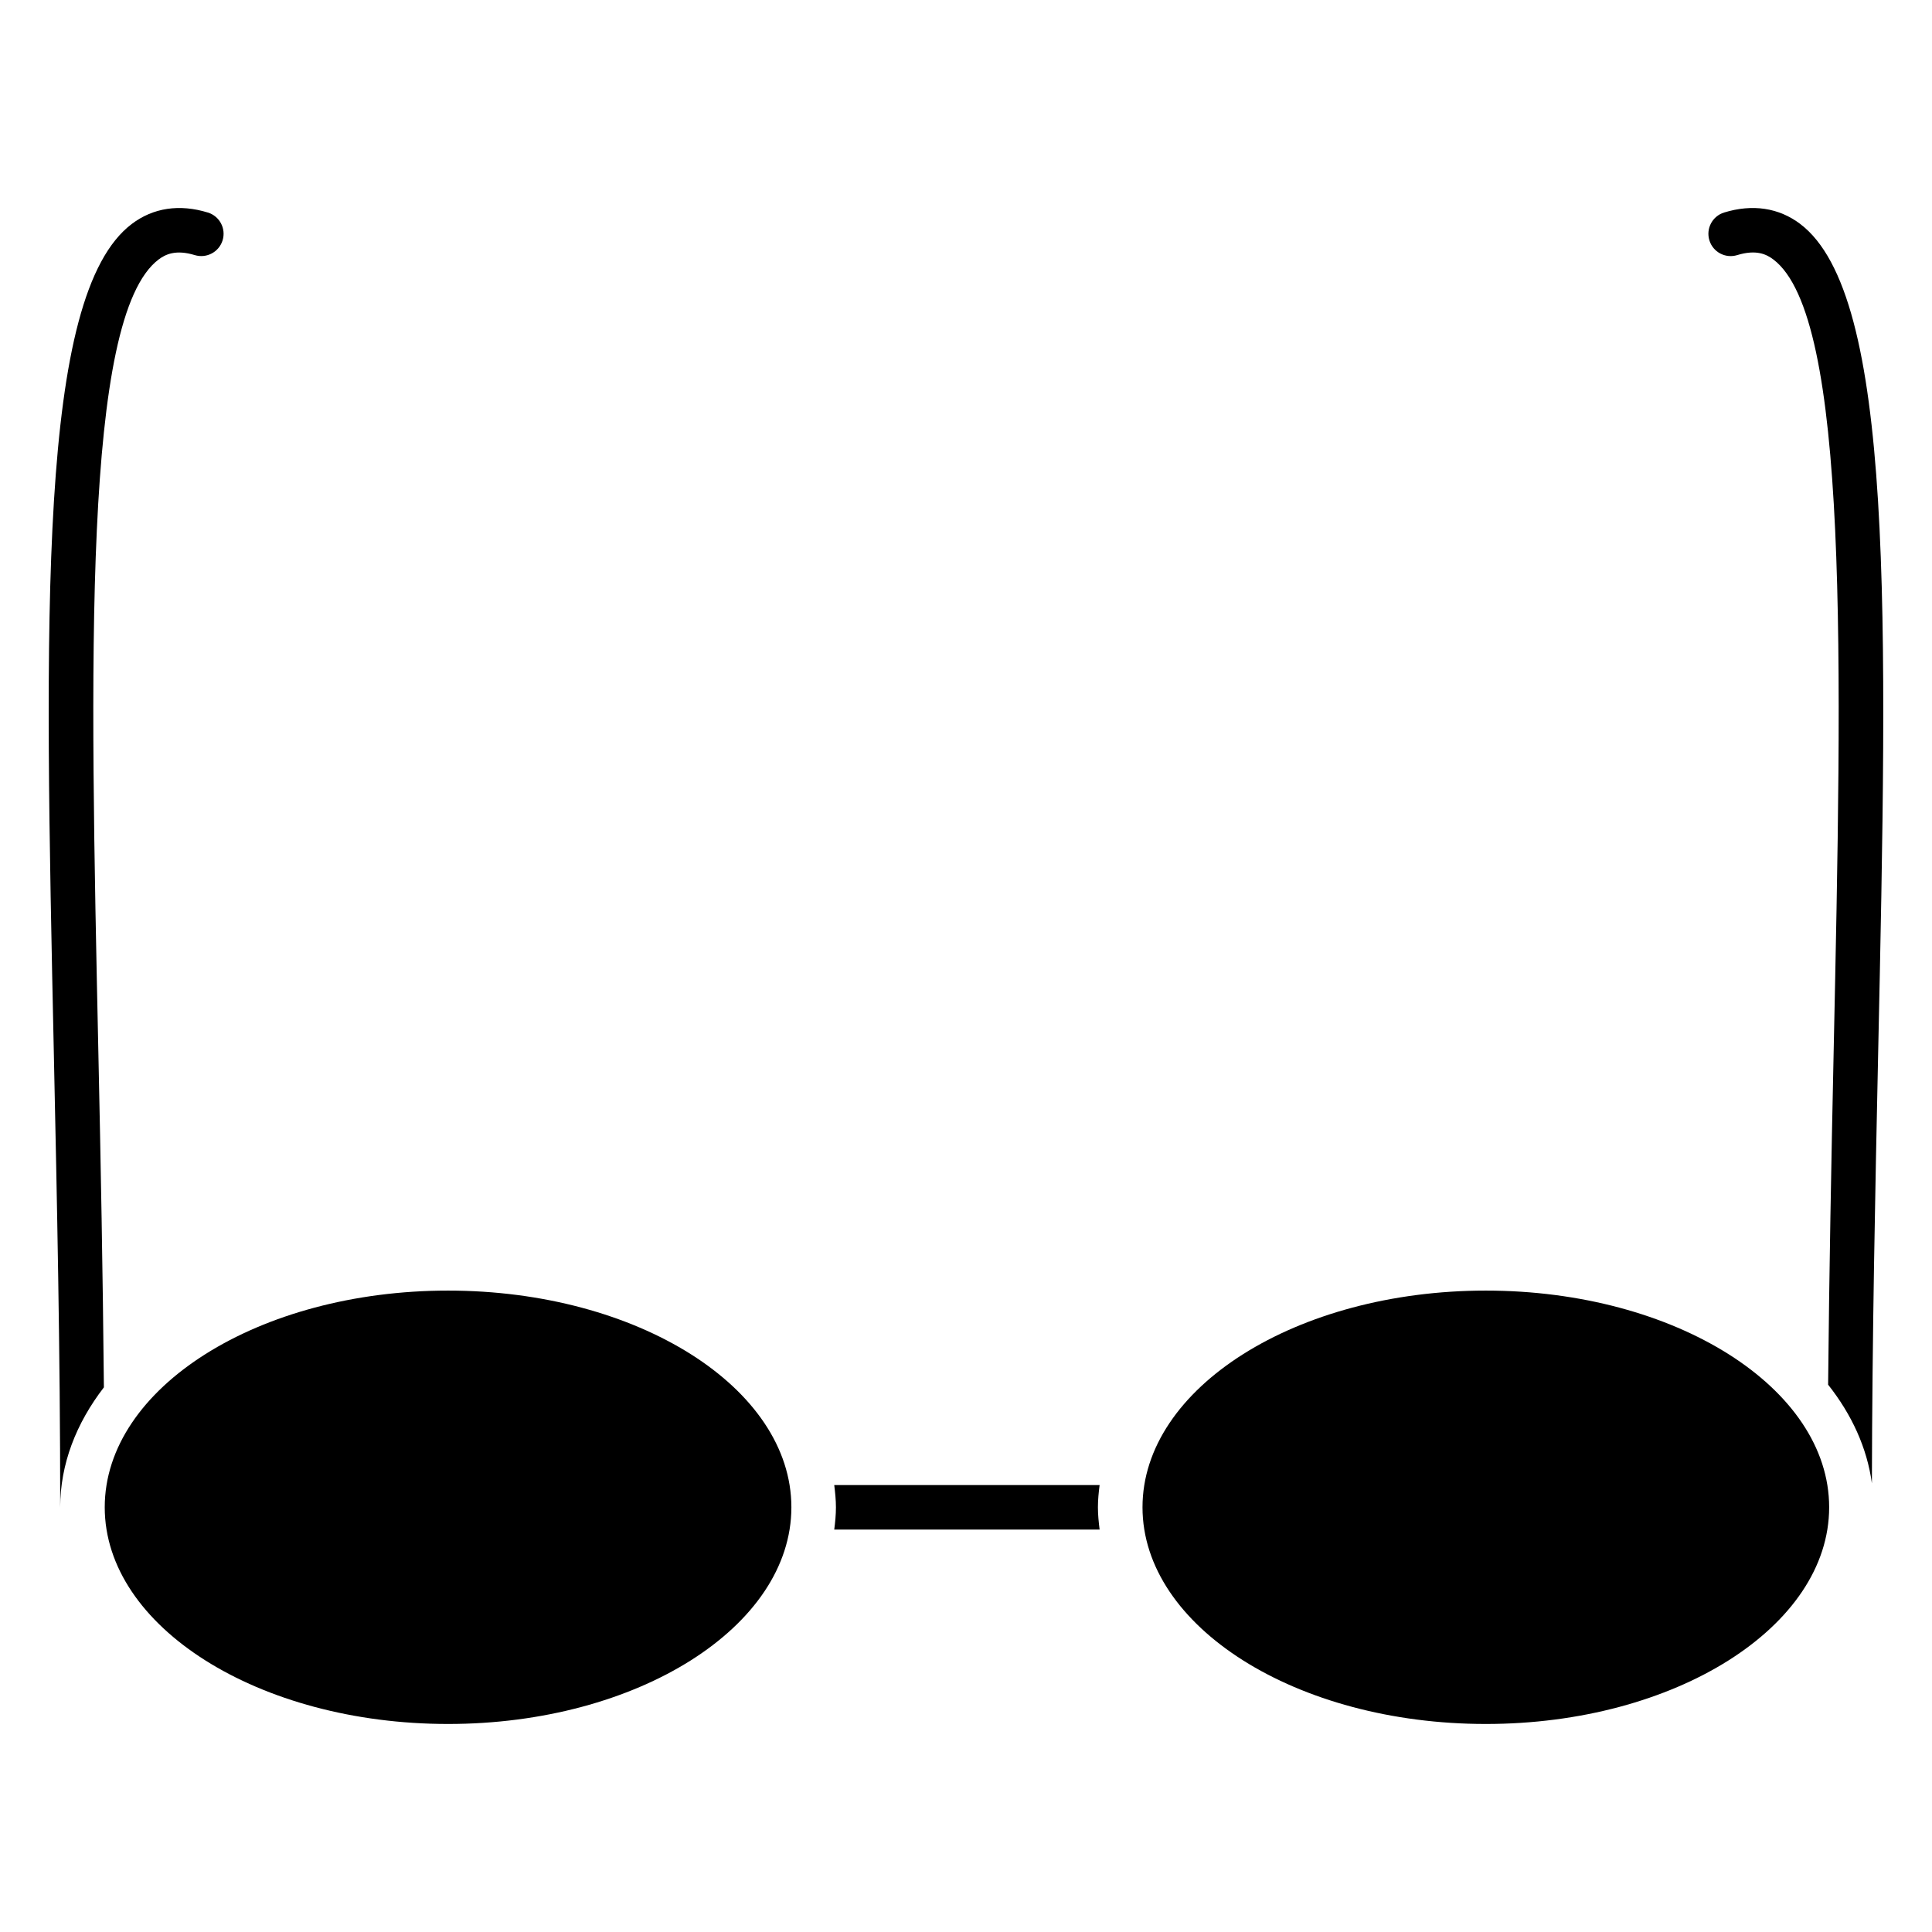
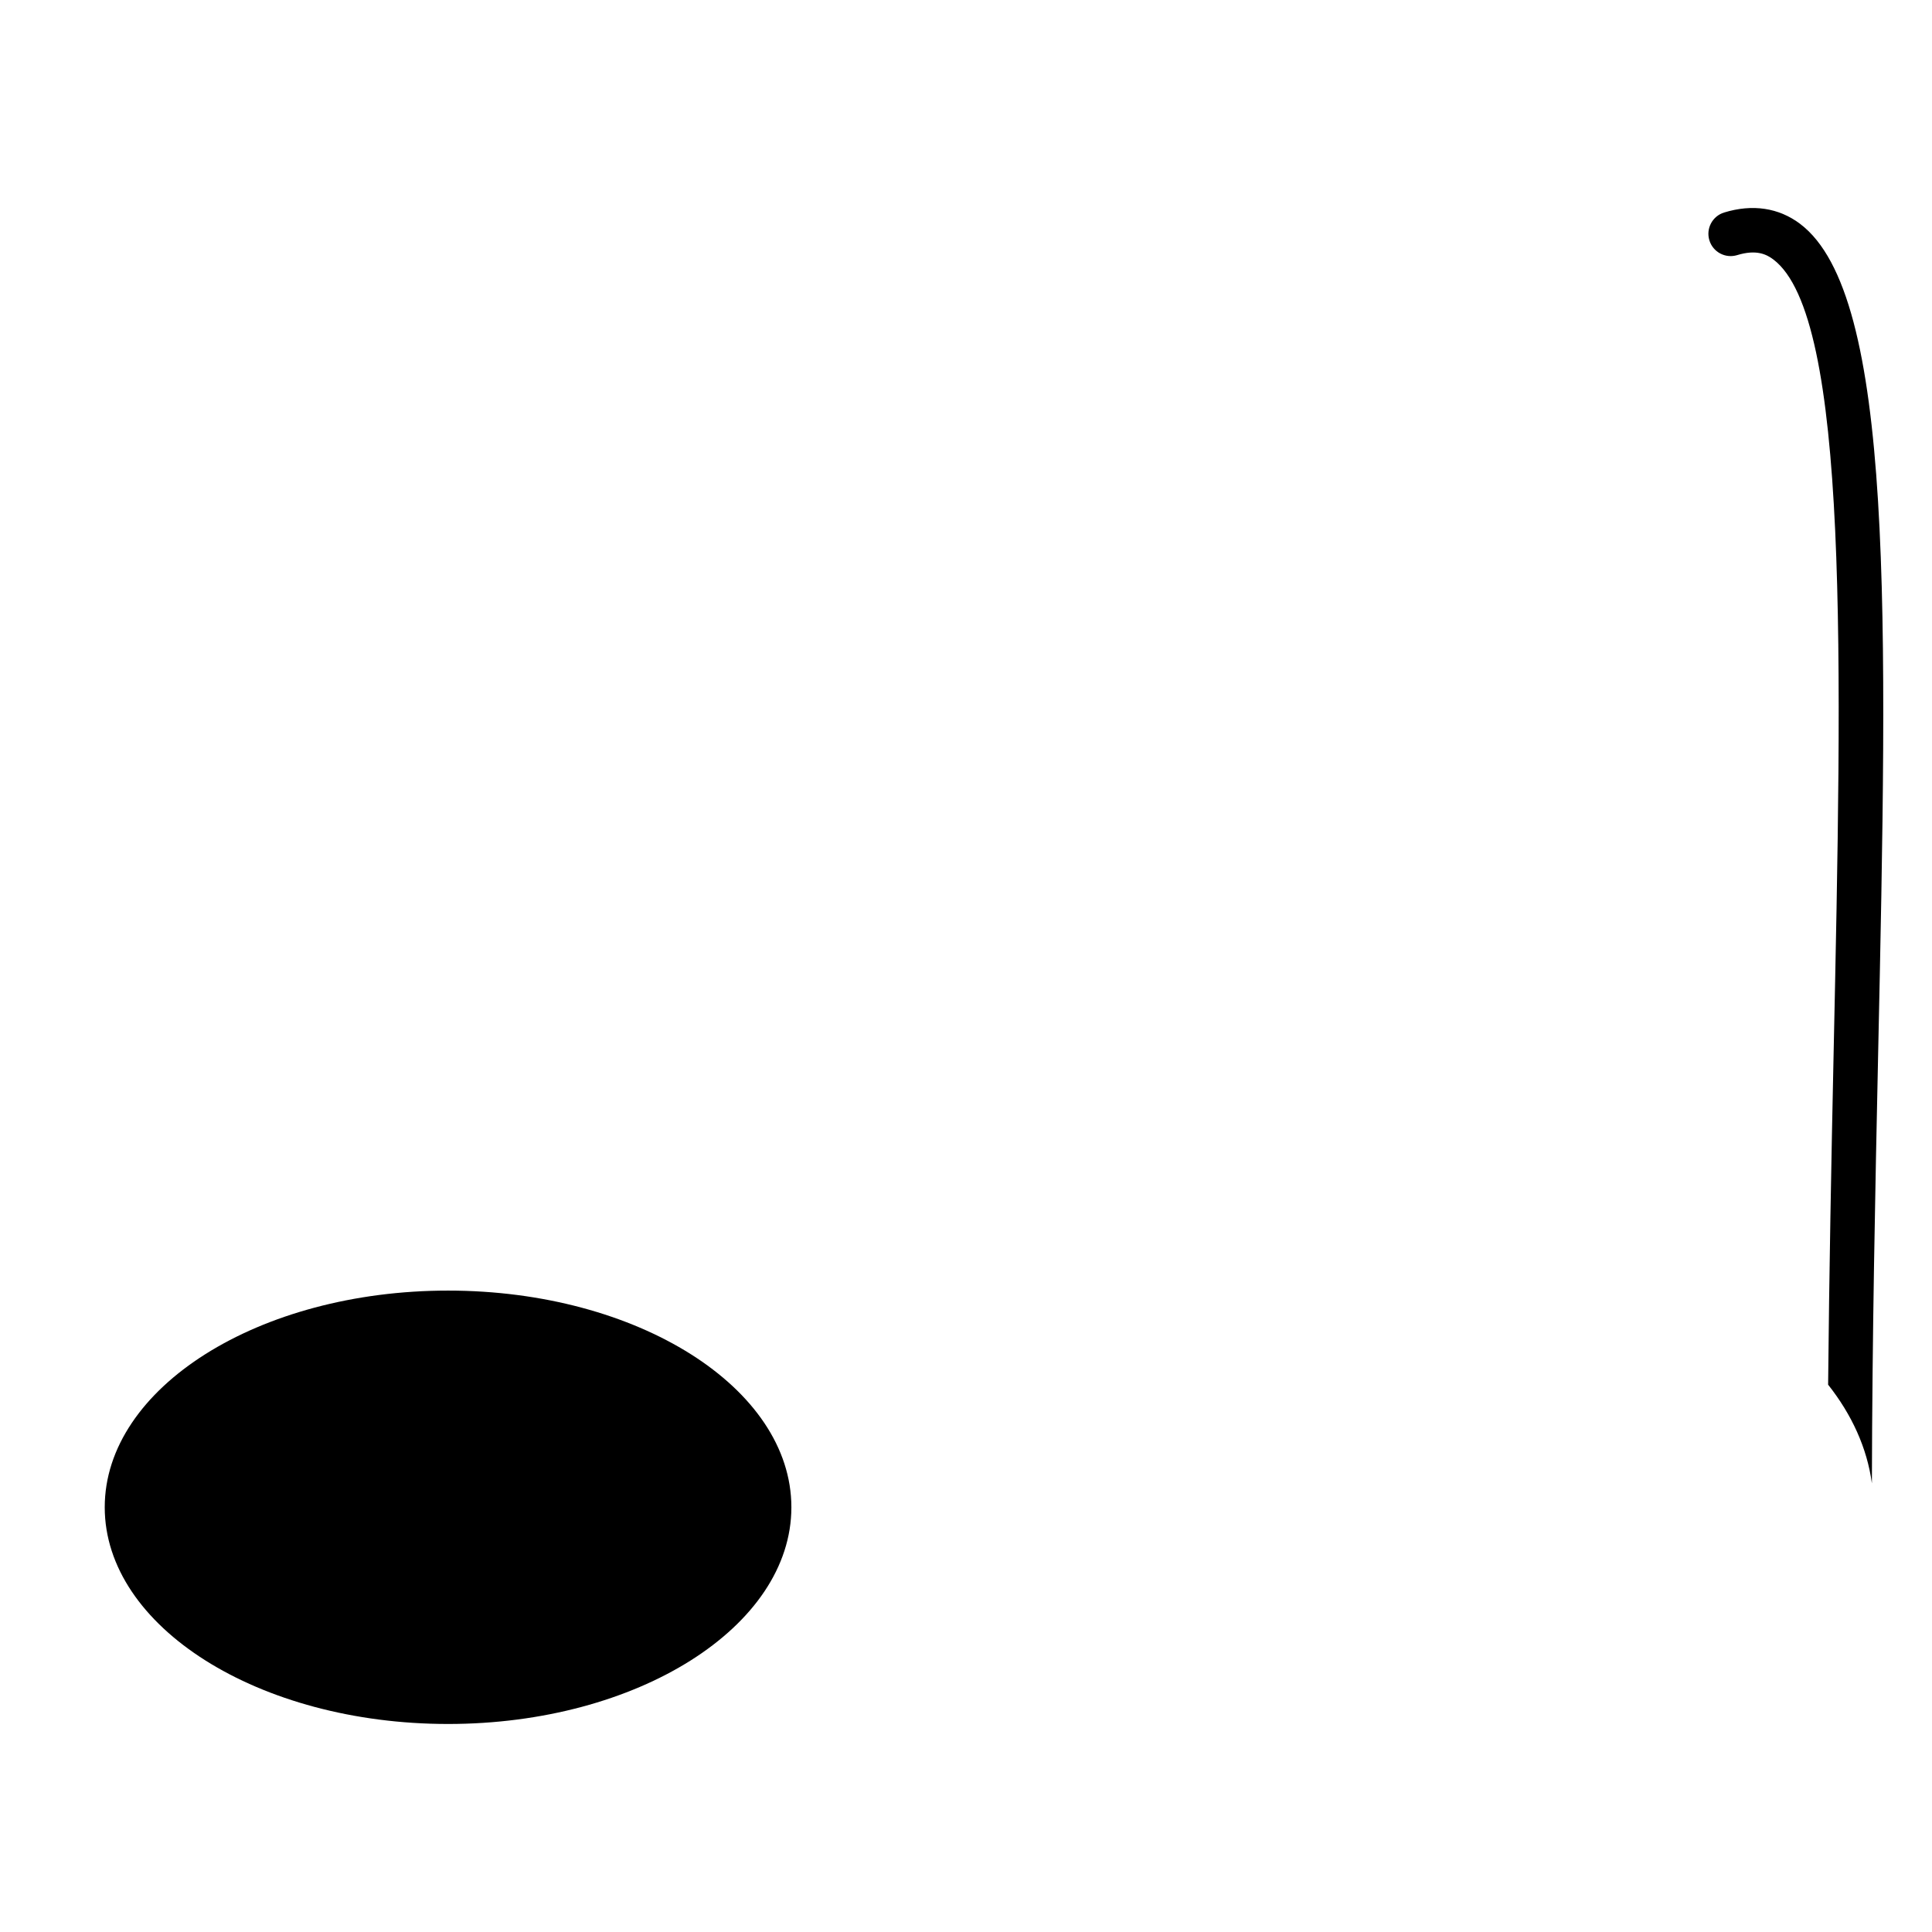
<svg xmlns="http://www.w3.org/2000/svg" fill="#000000" width="800px" height="800px" version="1.1" viewBox="144 144 512 512">
  <g>
    <path d="m262.74 486.02c-50.168 0-90.984 25.758-90.984 57.426s40.816 57.426 90.984 57.426c50.168 0 90.984-25.758 90.984-57.426s-40.809-57.426-90.984-57.426z" />
-     <path d="m537.76 486.02c-50.168 0-90.984 25.758-90.984 57.426s40.816 57.426 90.984 57.426c50.168 0 90.984-25.758 90.984-57.426s-40.816-57.426-90.984-57.426z" />
-     <path d="m435.41 549.36c-0.242-1.953-0.449-3.914-0.449-5.902 0-1.992 0.195-3.953 0.449-5.902h-70.328c0.242 1.953 0.449 3.914 0.449 5.902 0 1.992-0.195 3.953-0.449 5.902z" />
    <path d="m621.07 203.34c-5.668-4.281-12.633-5.328-20.152-3.023-3.117 0.953-4.871 4.258-3.914 7.375 0.953 3.117 4.25 4.871 7.375 3.914 5.102-1.559 7.777-0.195 9.574 1.156 20.16 15.242 18.207 105.82 15.965 210.73-0.605 28.324-1.164 57.527-1.449 87.465 6.281 7.934 10.328 16.773 11.602 26.152 0.086-39.195 0.867-76.902 1.645-113.36 2.504-117 4.324-201.53-20.645-220.4z" />
-     <path d="m170.08 423.48c-2.246-104.89-4.191-195.48 15.961-210.72 1.805-1.352 4.519-2.691 9.574-1.156 3.117 0.945 6.414-0.797 7.375-3.914 0.961-3.117-0.793-6.414-3.91-7.367-7.519-2.312-14.484-1.266-20.152 3.023-24.973 18.875-23.16 103.4-20.648 220.39 0.82 38.461 1.676 78.223 1.676 119.72 0-11.461 4.227-22.262 11.578-31.797-0.281-30.184-0.84-59.641-1.453-88.176z" />
  </g>
</svg>